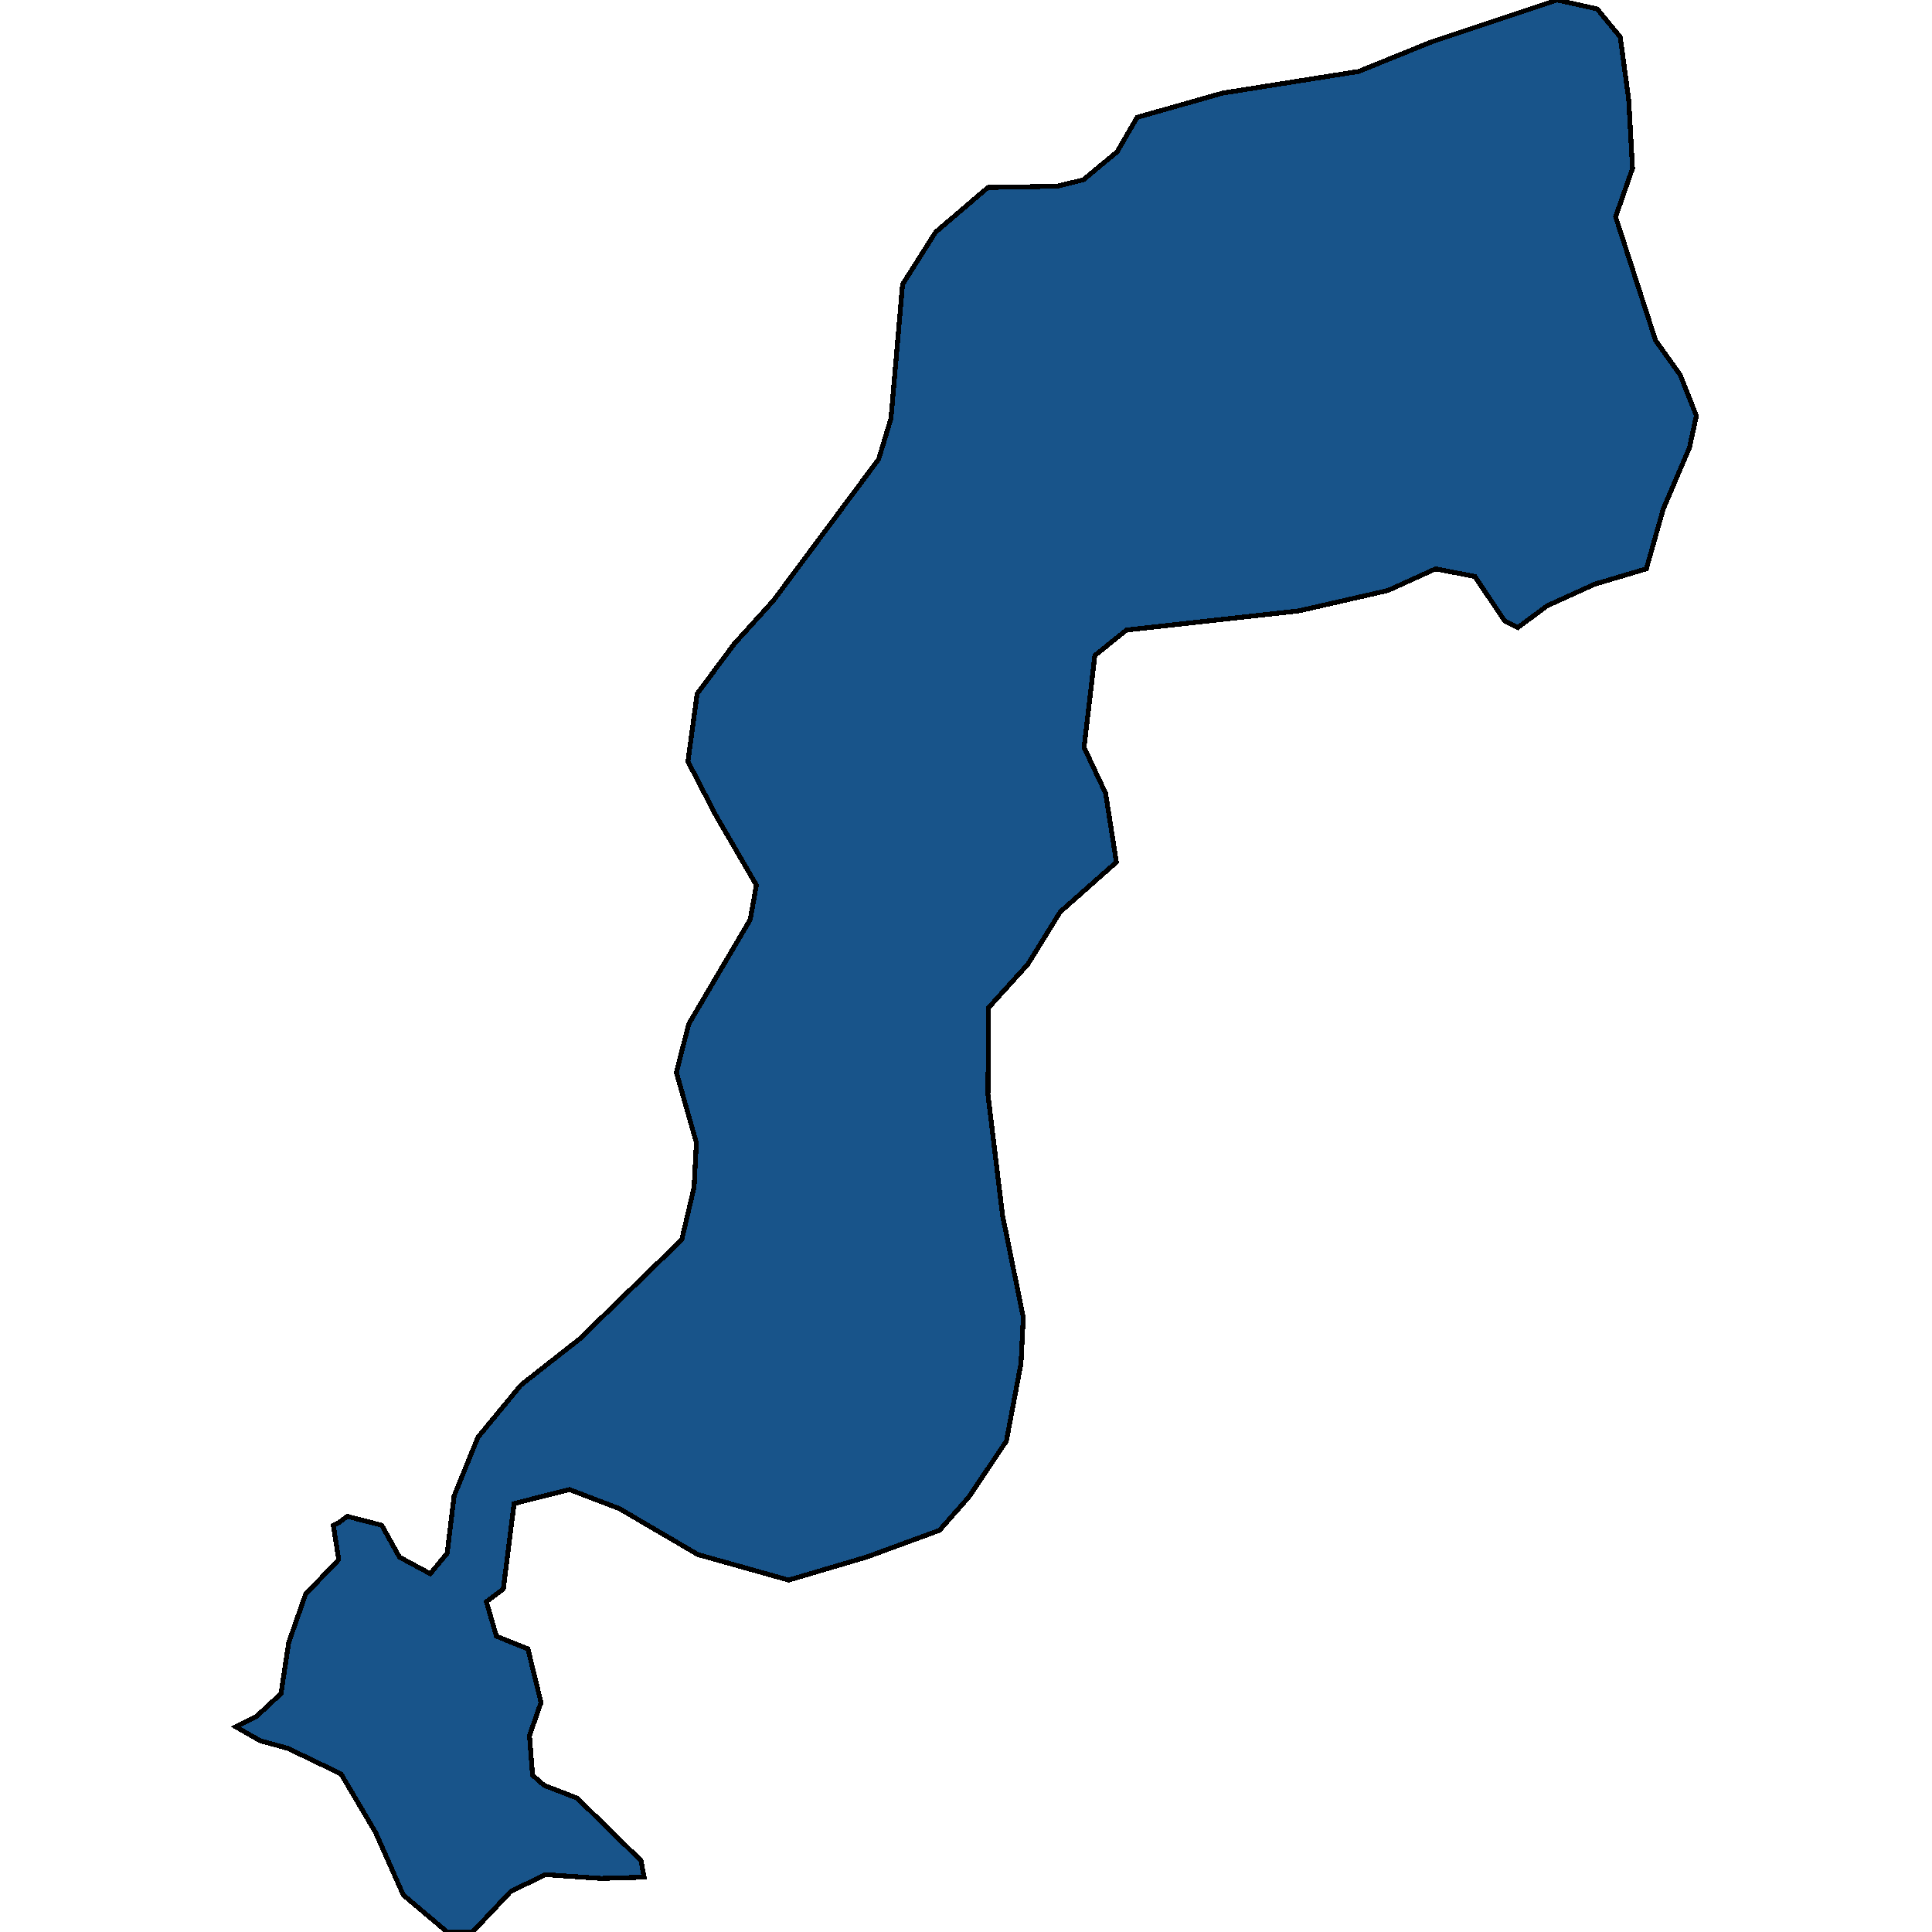
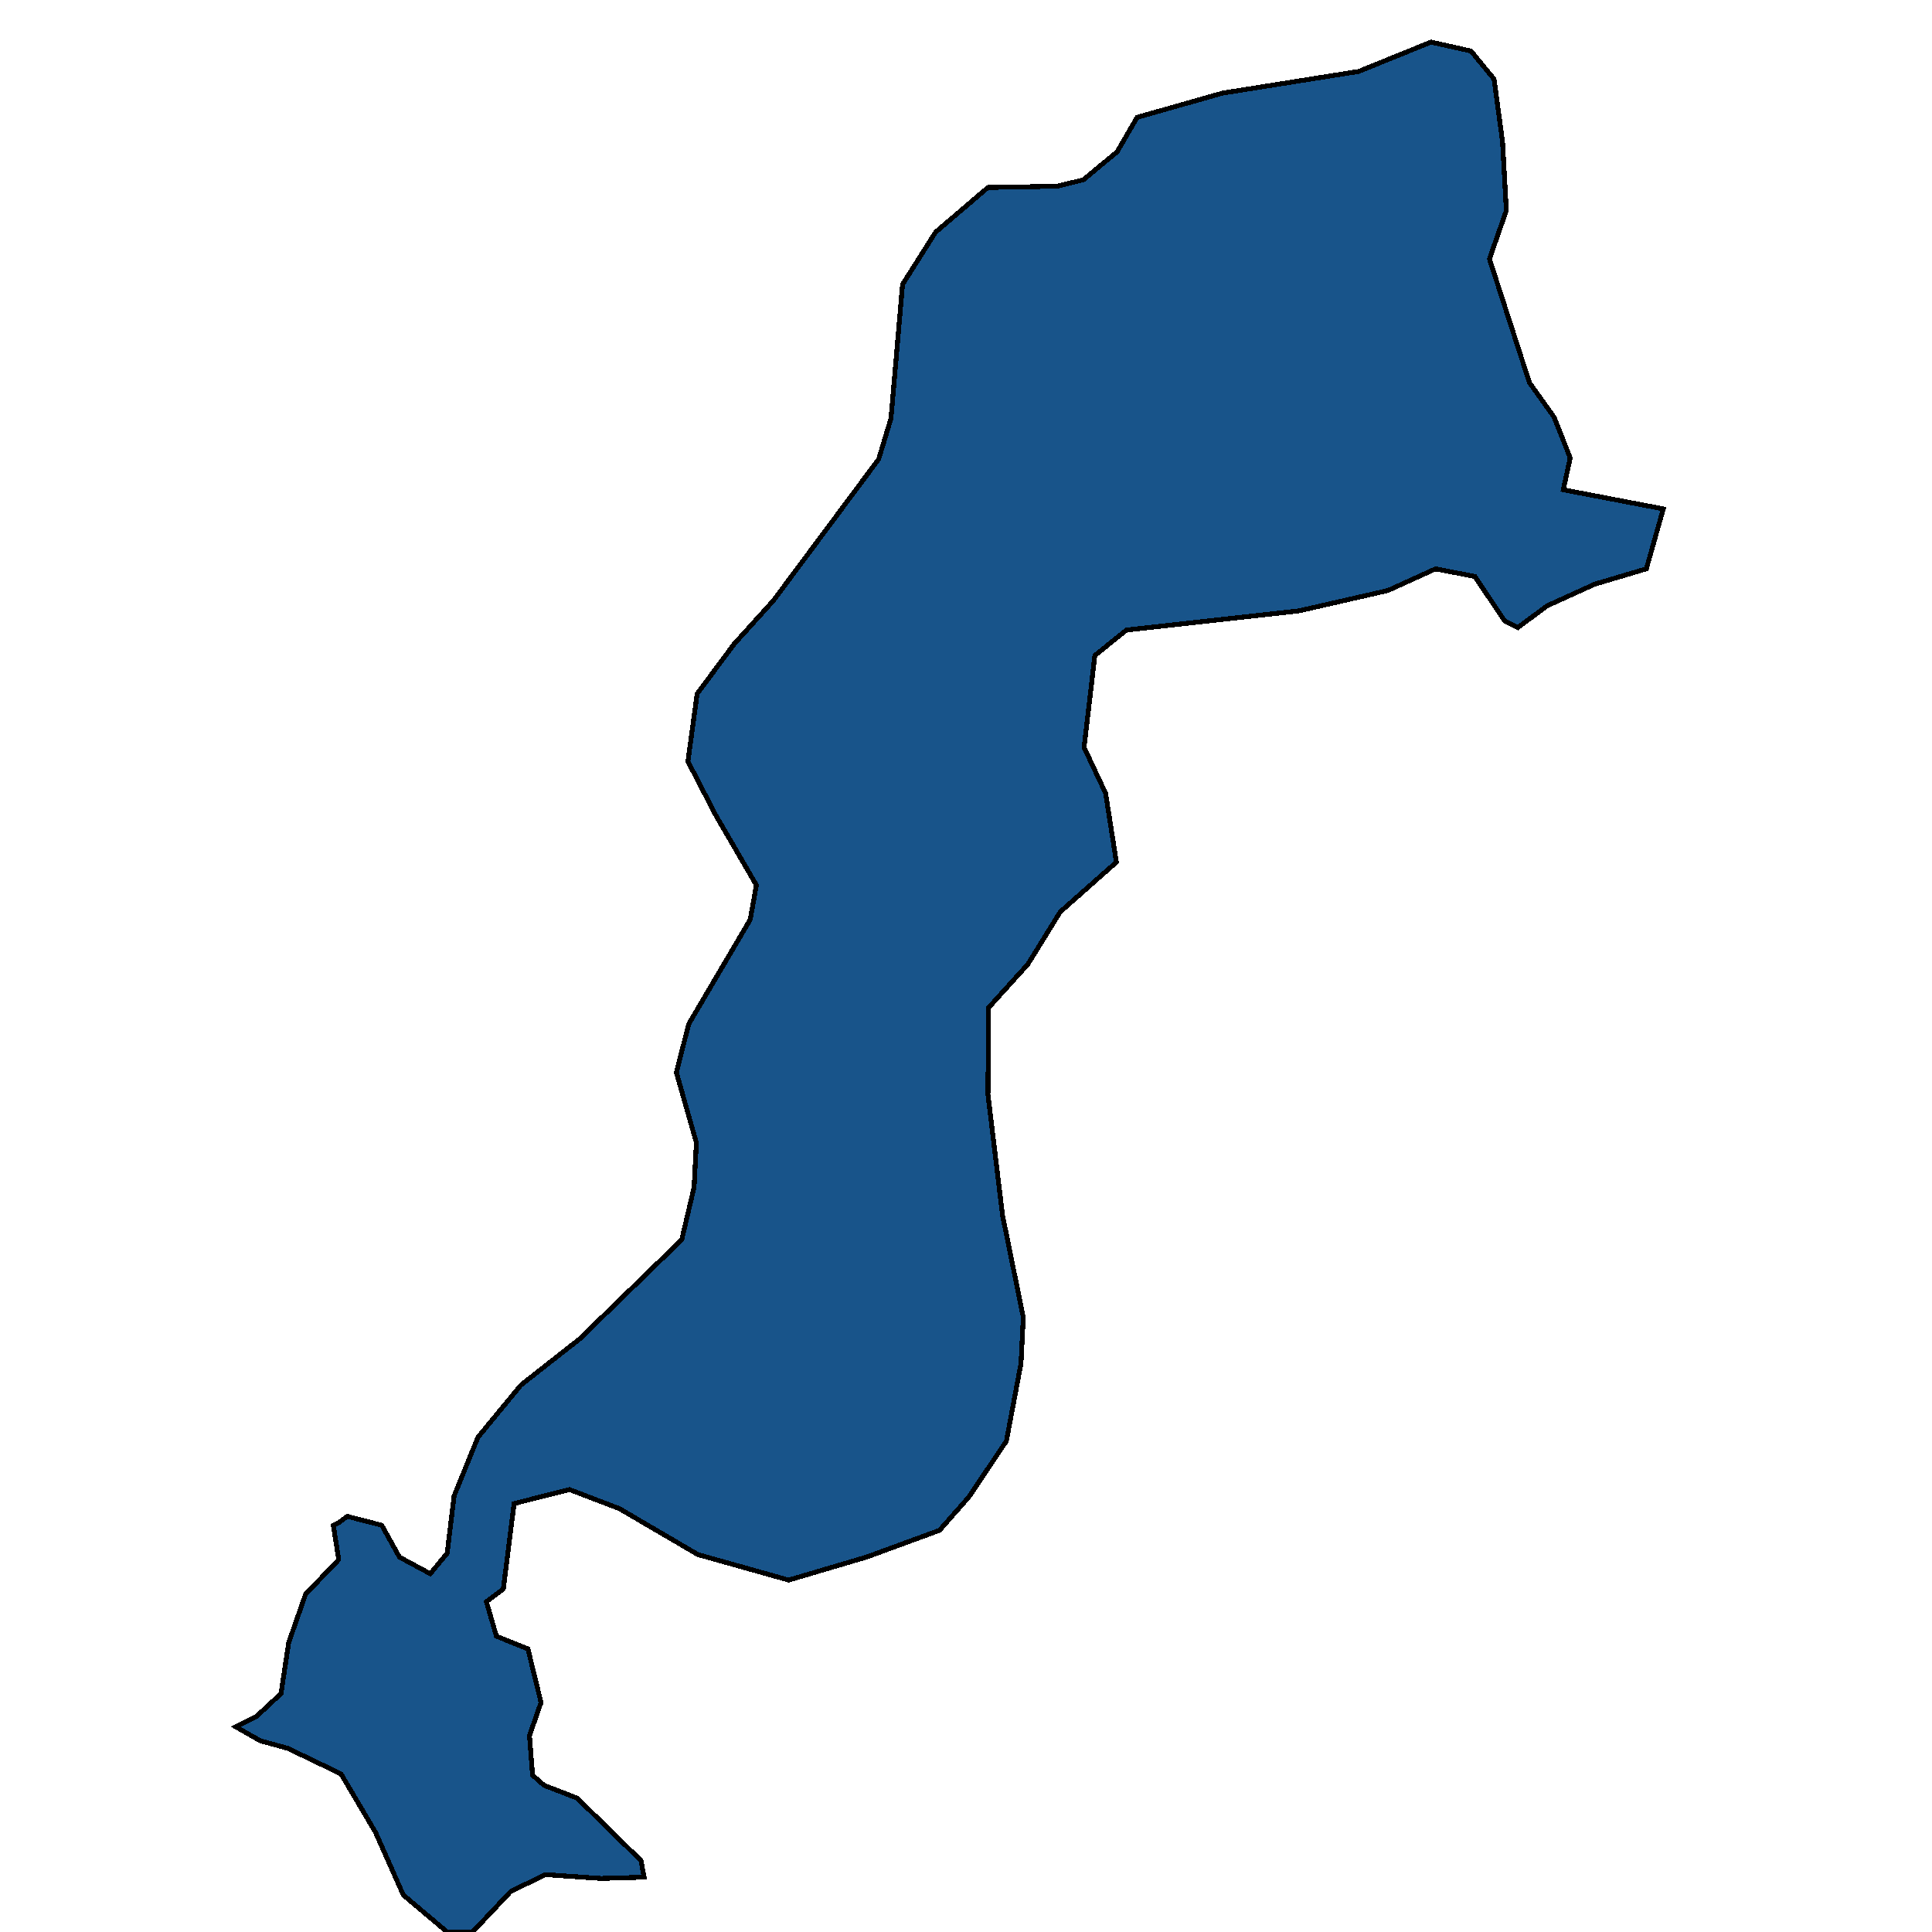
<svg xmlns="http://www.w3.org/2000/svg" width="400" height="400">
-   <path d="m344.366 105.36-3.504 12.41-10.67 3.169-9.874 4.489-6.051 4.488-2.708-1.32-6.21-9.241-8.123-1.585-9.874 4.49-18.474 4.224-35.673 3.96-6.53 5.281-2.23 19.011 4.46 9.505 2.23 14.258-11.626 10.297-6.689 10.825-8.122 8.977-.16 17.954 3.027 25.081 4.3 21.121-.478 9.505-3.026 16.104-7.804 11.616-6.051 6.864-15.13 5.544-16.085 4.752-18.792-5.28-16.244-9.504-10.352-3.96-11.466 2.904-2.23 17.688-3.503 2.64 2.07 7.128 6.53 2.64 2.707 11.088-2.39 6.863.638 8.184 2.389 2.112 6.848 2.64 13.218 12.935.637 3.432-8.918.264-11.467-.792-7.166 3.432L97.837 400H92.58l-9.077-7.655-5.733-12.936-7.167-12.143-10.989-5.28-5.733-1.584-5.096-2.904 4.3-2.112 5.096-4.751 1.593-10.56 3.503-10.032 6.848-7.128-1.115-7.128 1.115-.528 1.752-1.32 7.167 1.848 3.663 6.6 6.37 3.432 3.503-4.224 1.434-11.88 4.937-12.144 8.918-10.824 12.104-9.504 21.18-20.593 2.549-10.825.478-9.24-4.141-14.522 2.548-10.032 12.74-21.65 1.275-7.13-8.441-14.521-5.733-11.09 1.91-13.994 7.645-10.297 8.122-8.978 21.818-29.309 2.548-8.45 2.39-27.725 6.847-10.827 10.83-9.242 14.333-.264 5.415-1.32 7.007-5.81 4.14-7.13 17.678-5.017 28.188-4.489 14.97-6.074L322.39 0l8.281 1.849 4.778 5.81 1.752 12.938.796 14.26-3.504 10.034 8.282 25.614 5.096 7.13 3.344 8.45-1.433 6.6Z" style="stroke:#000;fill:#18548a;shape-rendering:crispEdges;stroke-width:1px" />
+   <path d="m344.366 105.36-3.504 12.41-10.67 3.169-9.874 4.489-6.051 4.488-2.708-1.32-6.21-9.241-8.123-1.585-9.874 4.49-18.474 4.224-35.673 3.96-6.53 5.281-2.23 19.011 4.46 9.505 2.23 14.258-11.626 10.297-6.689 10.825-8.122 8.977-.16 17.954 3.027 25.081 4.3 21.121-.478 9.505-3.026 16.104-7.804 11.616-6.051 6.864-15.13 5.544-16.085 4.752-18.792-5.28-16.244-9.504-10.352-3.96-11.466 2.904-2.23 17.688-3.503 2.64 2.07 7.128 6.53 2.64 2.707 11.088-2.39 6.863.638 8.184 2.389 2.112 6.848 2.64 13.218 12.935.637 3.432-8.918.264-11.467-.792-7.166 3.432L97.837 400H92.58l-9.077-7.655-5.733-12.936-7.167-12.143-10.989-5.28-5.733-1.584-5.096-2.904 4.3-2.112 5.096-4.751 1.593-10.56 3.503-10.032 6.848-7.128-1.115-7.128 1.115-.528 1.752-1.32 7.167 1.848 3.663 6.6 6.37 3.432 3.503-4.224 1.434-11.88 4.937-12.144 8.918-10.824 12.104-9.504 21.18-20.593 2.549-10.825.478-9.24-4.141-14.522 2.548-10.032 12.74-21.65 1.275-7.13-8.441-14.521-5.733-11.09 1.91-13.994 7.645-10.297 8.122-8.978 21.818-29.309 2.548-8.45 2.39-27.725 6.847-10.827 10.83-9.242 14.333-.264 5.415-1.32 7.007-5.81 4.14-7.13 17.678-5.017 28.188-4.489 14.97-6.074l8.281 1.849 4.778 5.81 1.752 12.938.796 14.26-3.504 10.034 8.282 25.614 5.096 7.13 3.344 8.45-1.433 6.6Z" style="stroke:#000;fill:#18548a;shape-rendering:crispEdges;stroke-width:1px" />
</svg>